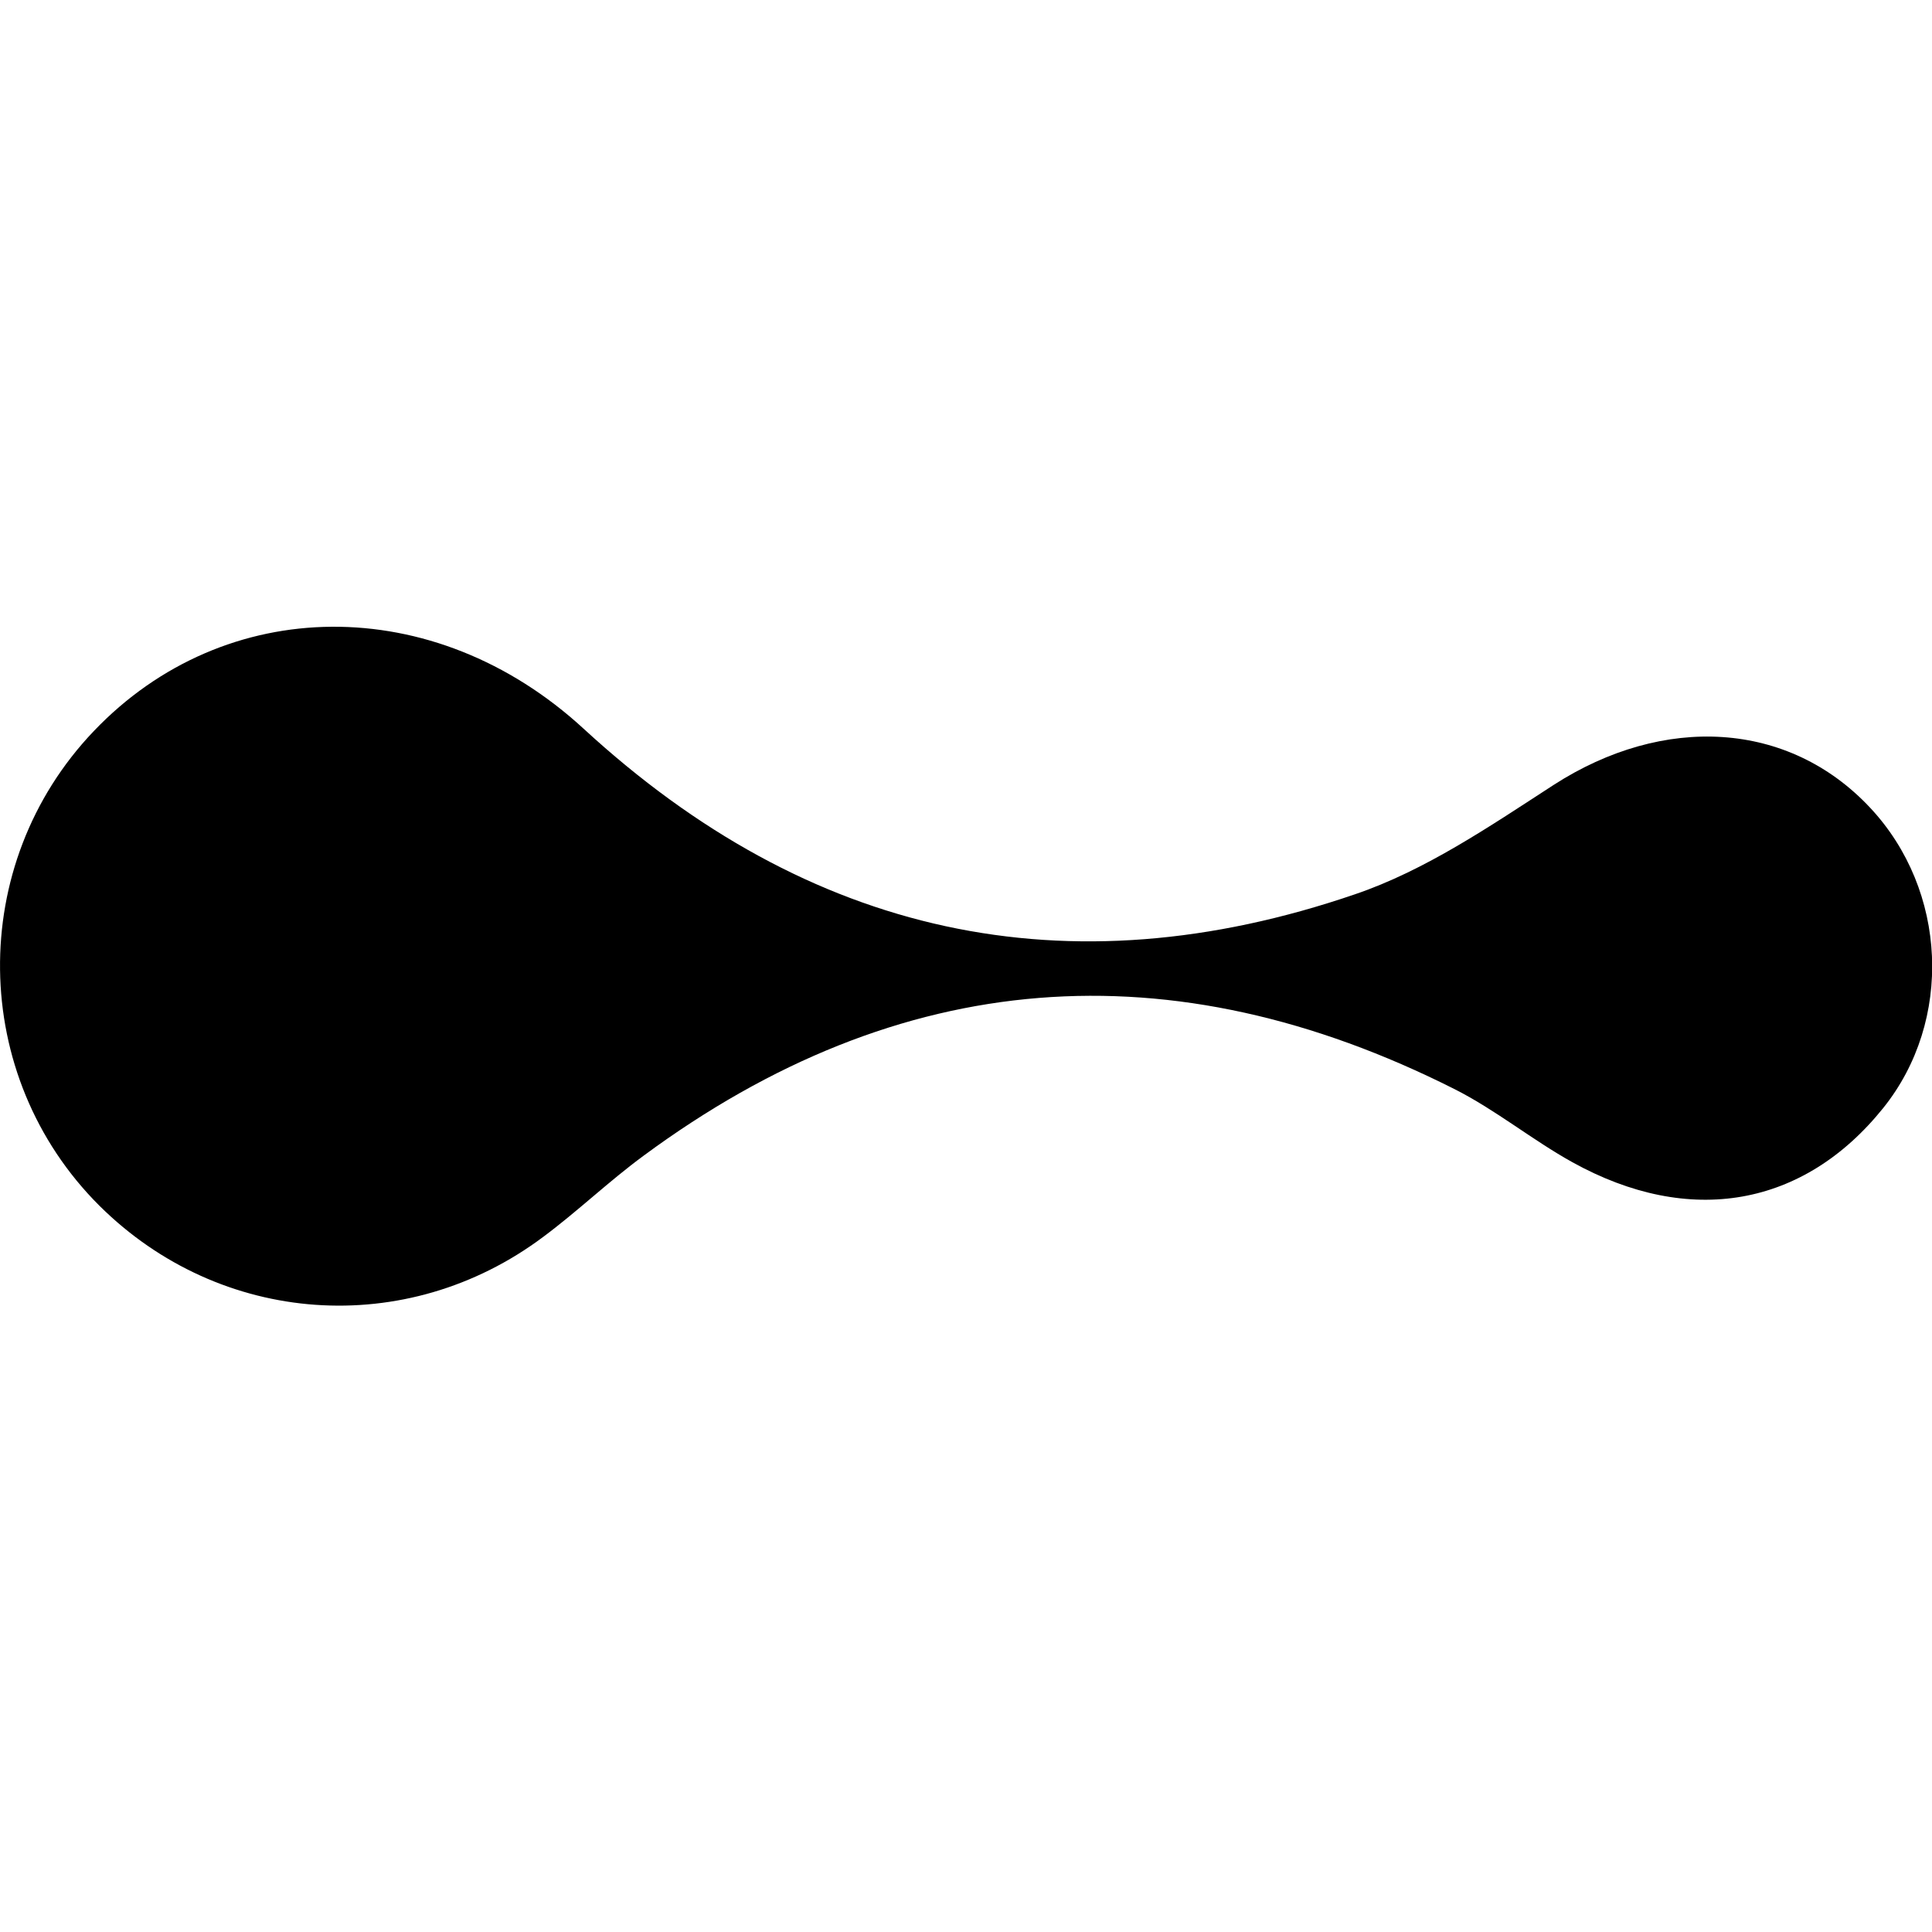
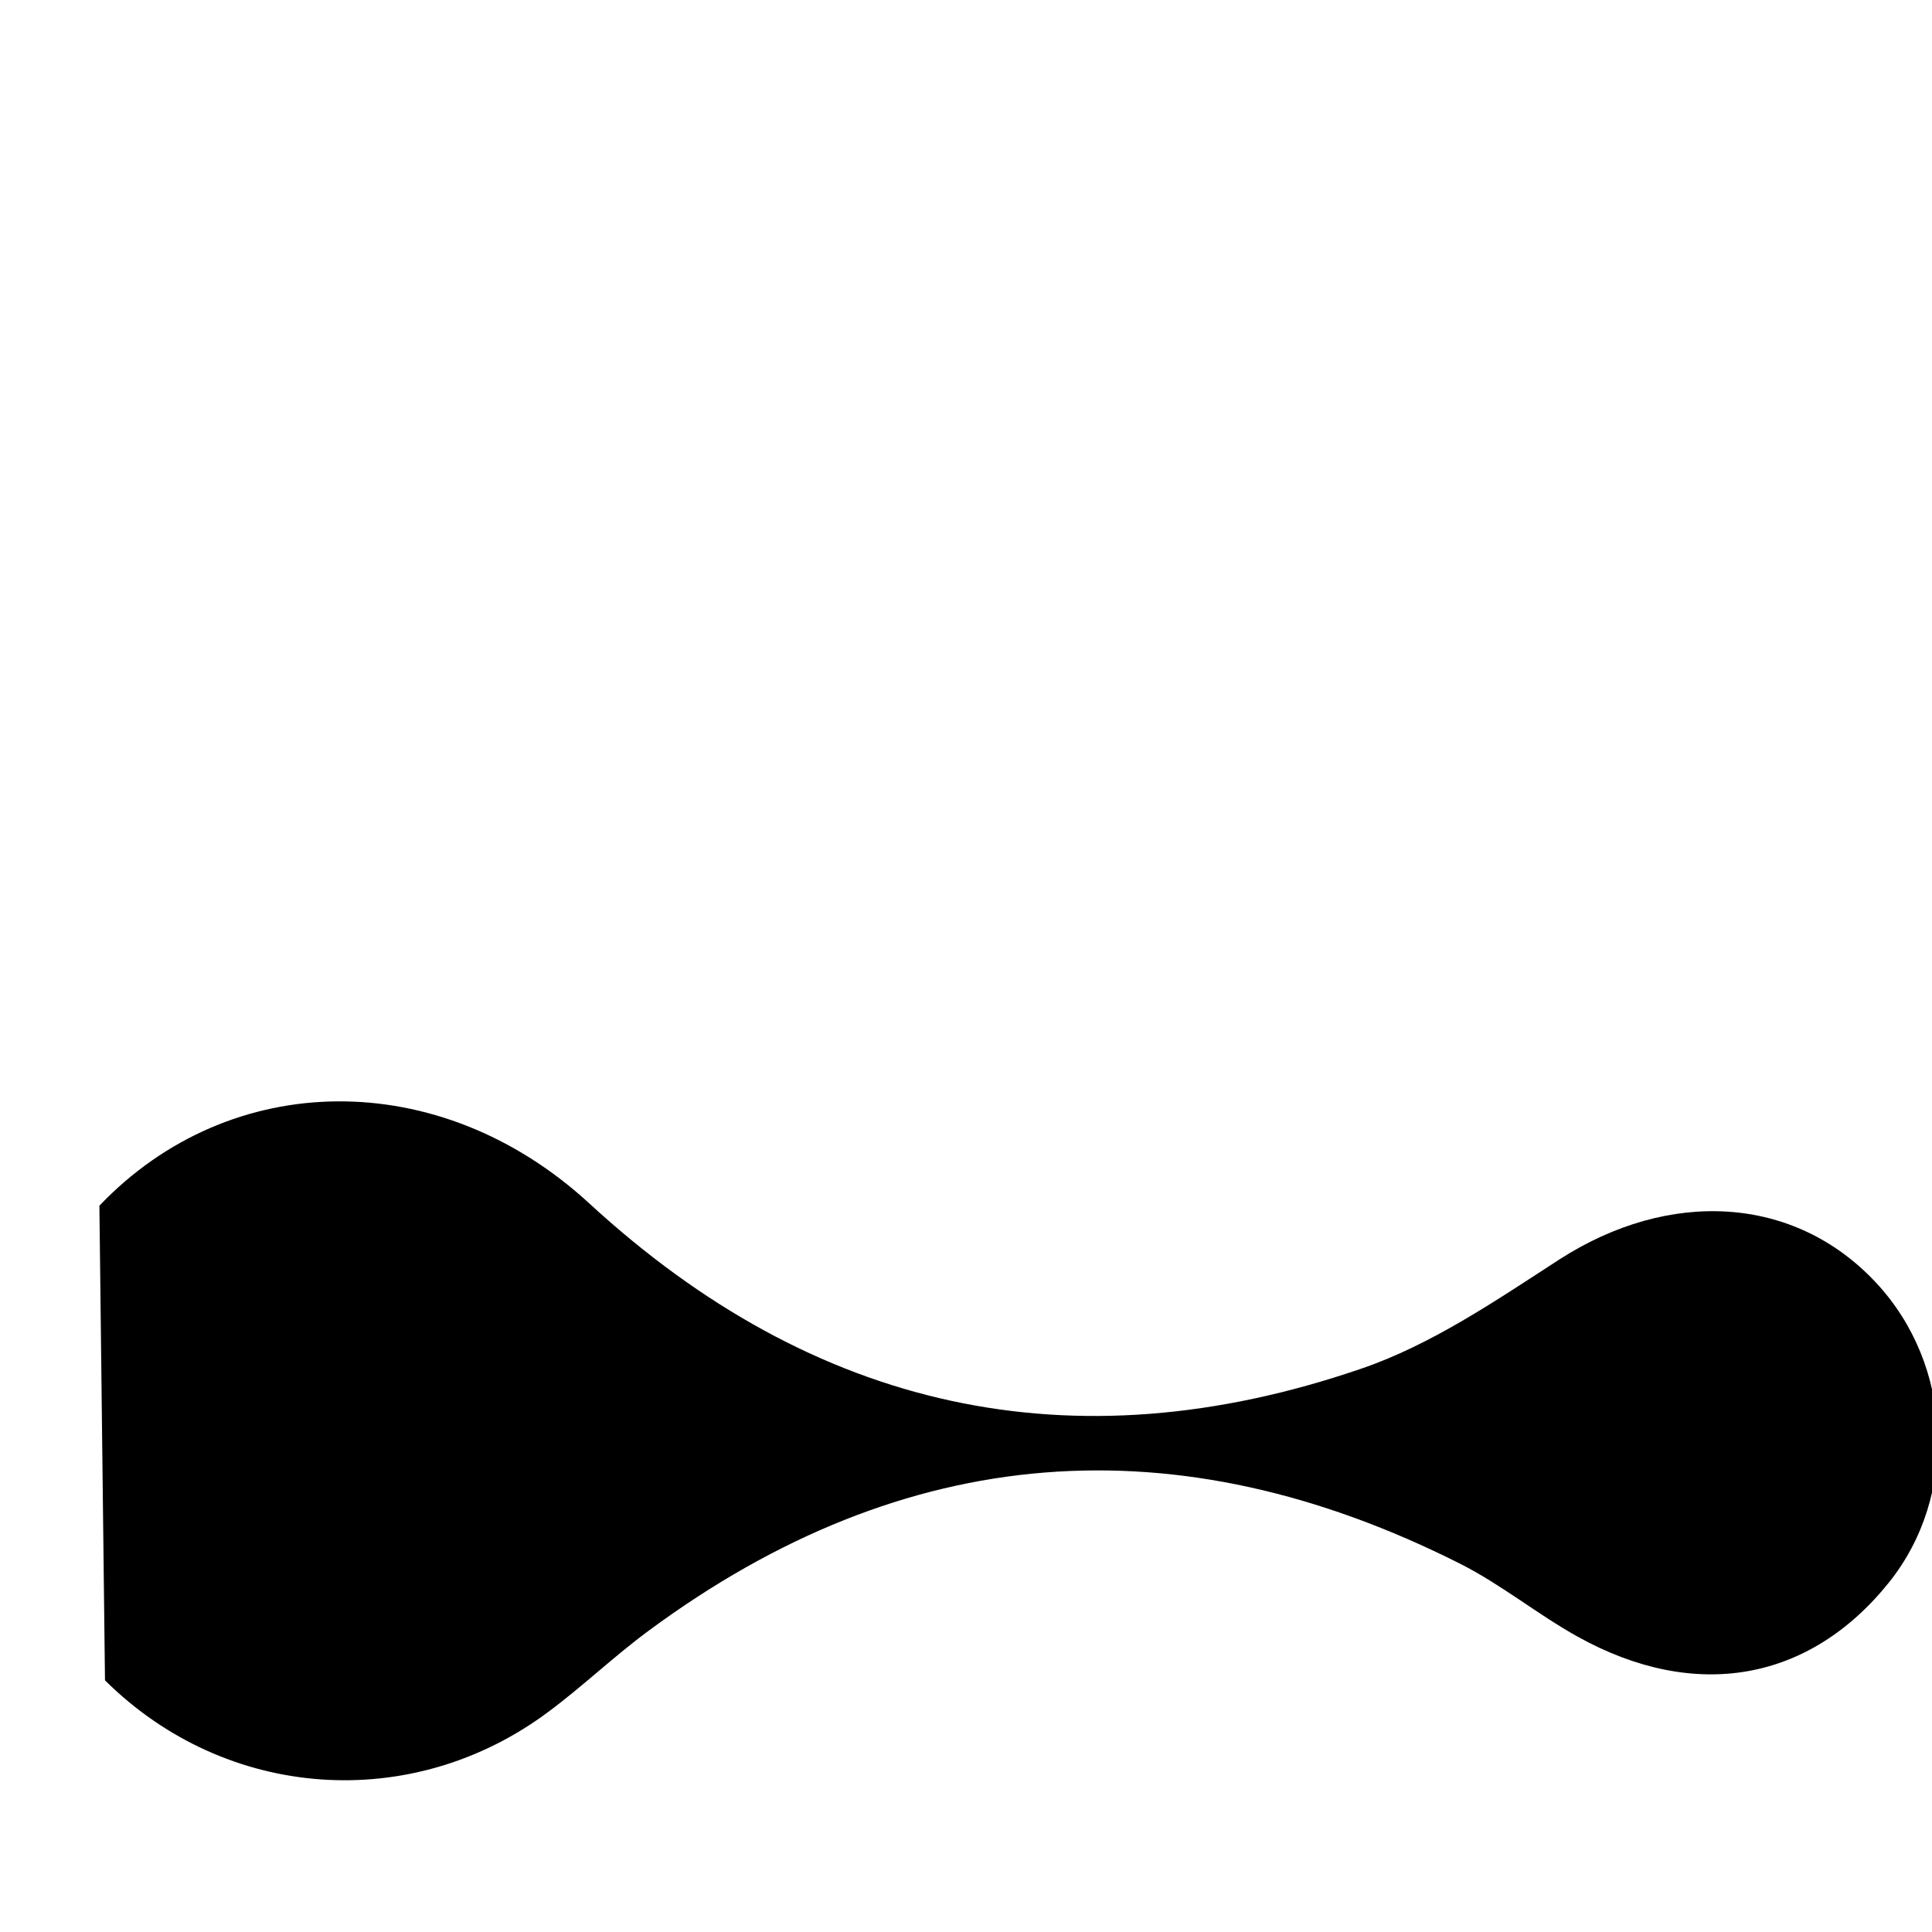
<svg xmlns="http://www.w3.org/2000/svg" width="1.15em" height="1.15em" viewBox="0 0 48.4 17.01" fill="currentColor" style="vertical-align: middle;margin-right: 0.25em;">
  <g>
-     <path d="M2.49,14.51C-.77,11.26-.84,5.96,2.35,2.62c3.28-3.44,8.52-3.51,12.27-.06,5.64,5.19,12.1,6.62,19.32,4.15,1.77-.6,3.39-1.71,4.98-2.74,2.76-1.78,5.89-1.61,7.93.57,1.94,2.07,2.08,5.34.33,7.52-1.99,2.48-4.85,2.99-7.79,1.36-1.01-.56-1.92-1.31-2.95-1.83-7.1-3.58-13.9-3.07-20.32,1.67-.87.64-1.65,1.39-2.51,2.03-3.43,2.57-8.09,2.23-11.12-.78Z" />
+     <path d="M2.49,14.51c3.28-3.44,8.52-3.51,12.27-.06,5.64,5.19,12.1,6.62,19.32,4.15,1.77-.6,3.39-1.71,4.98-2.74,2.76-1.78,5.89-1.61,7.93.57,1.94,2.07,2.08,5.34.33,7.52-1.99,2.48-4.85,2.99-7.79,1.36-1.01-.56-1.92-1.31-2.95-1.83-7.1-3.58-13.9-3.07-20.32,1.67-.87.64-1.65,1.39-2.51,2.03-3.43,2.57-8.09,2.23-11.12-.78Z" />
  </g>
</svg>